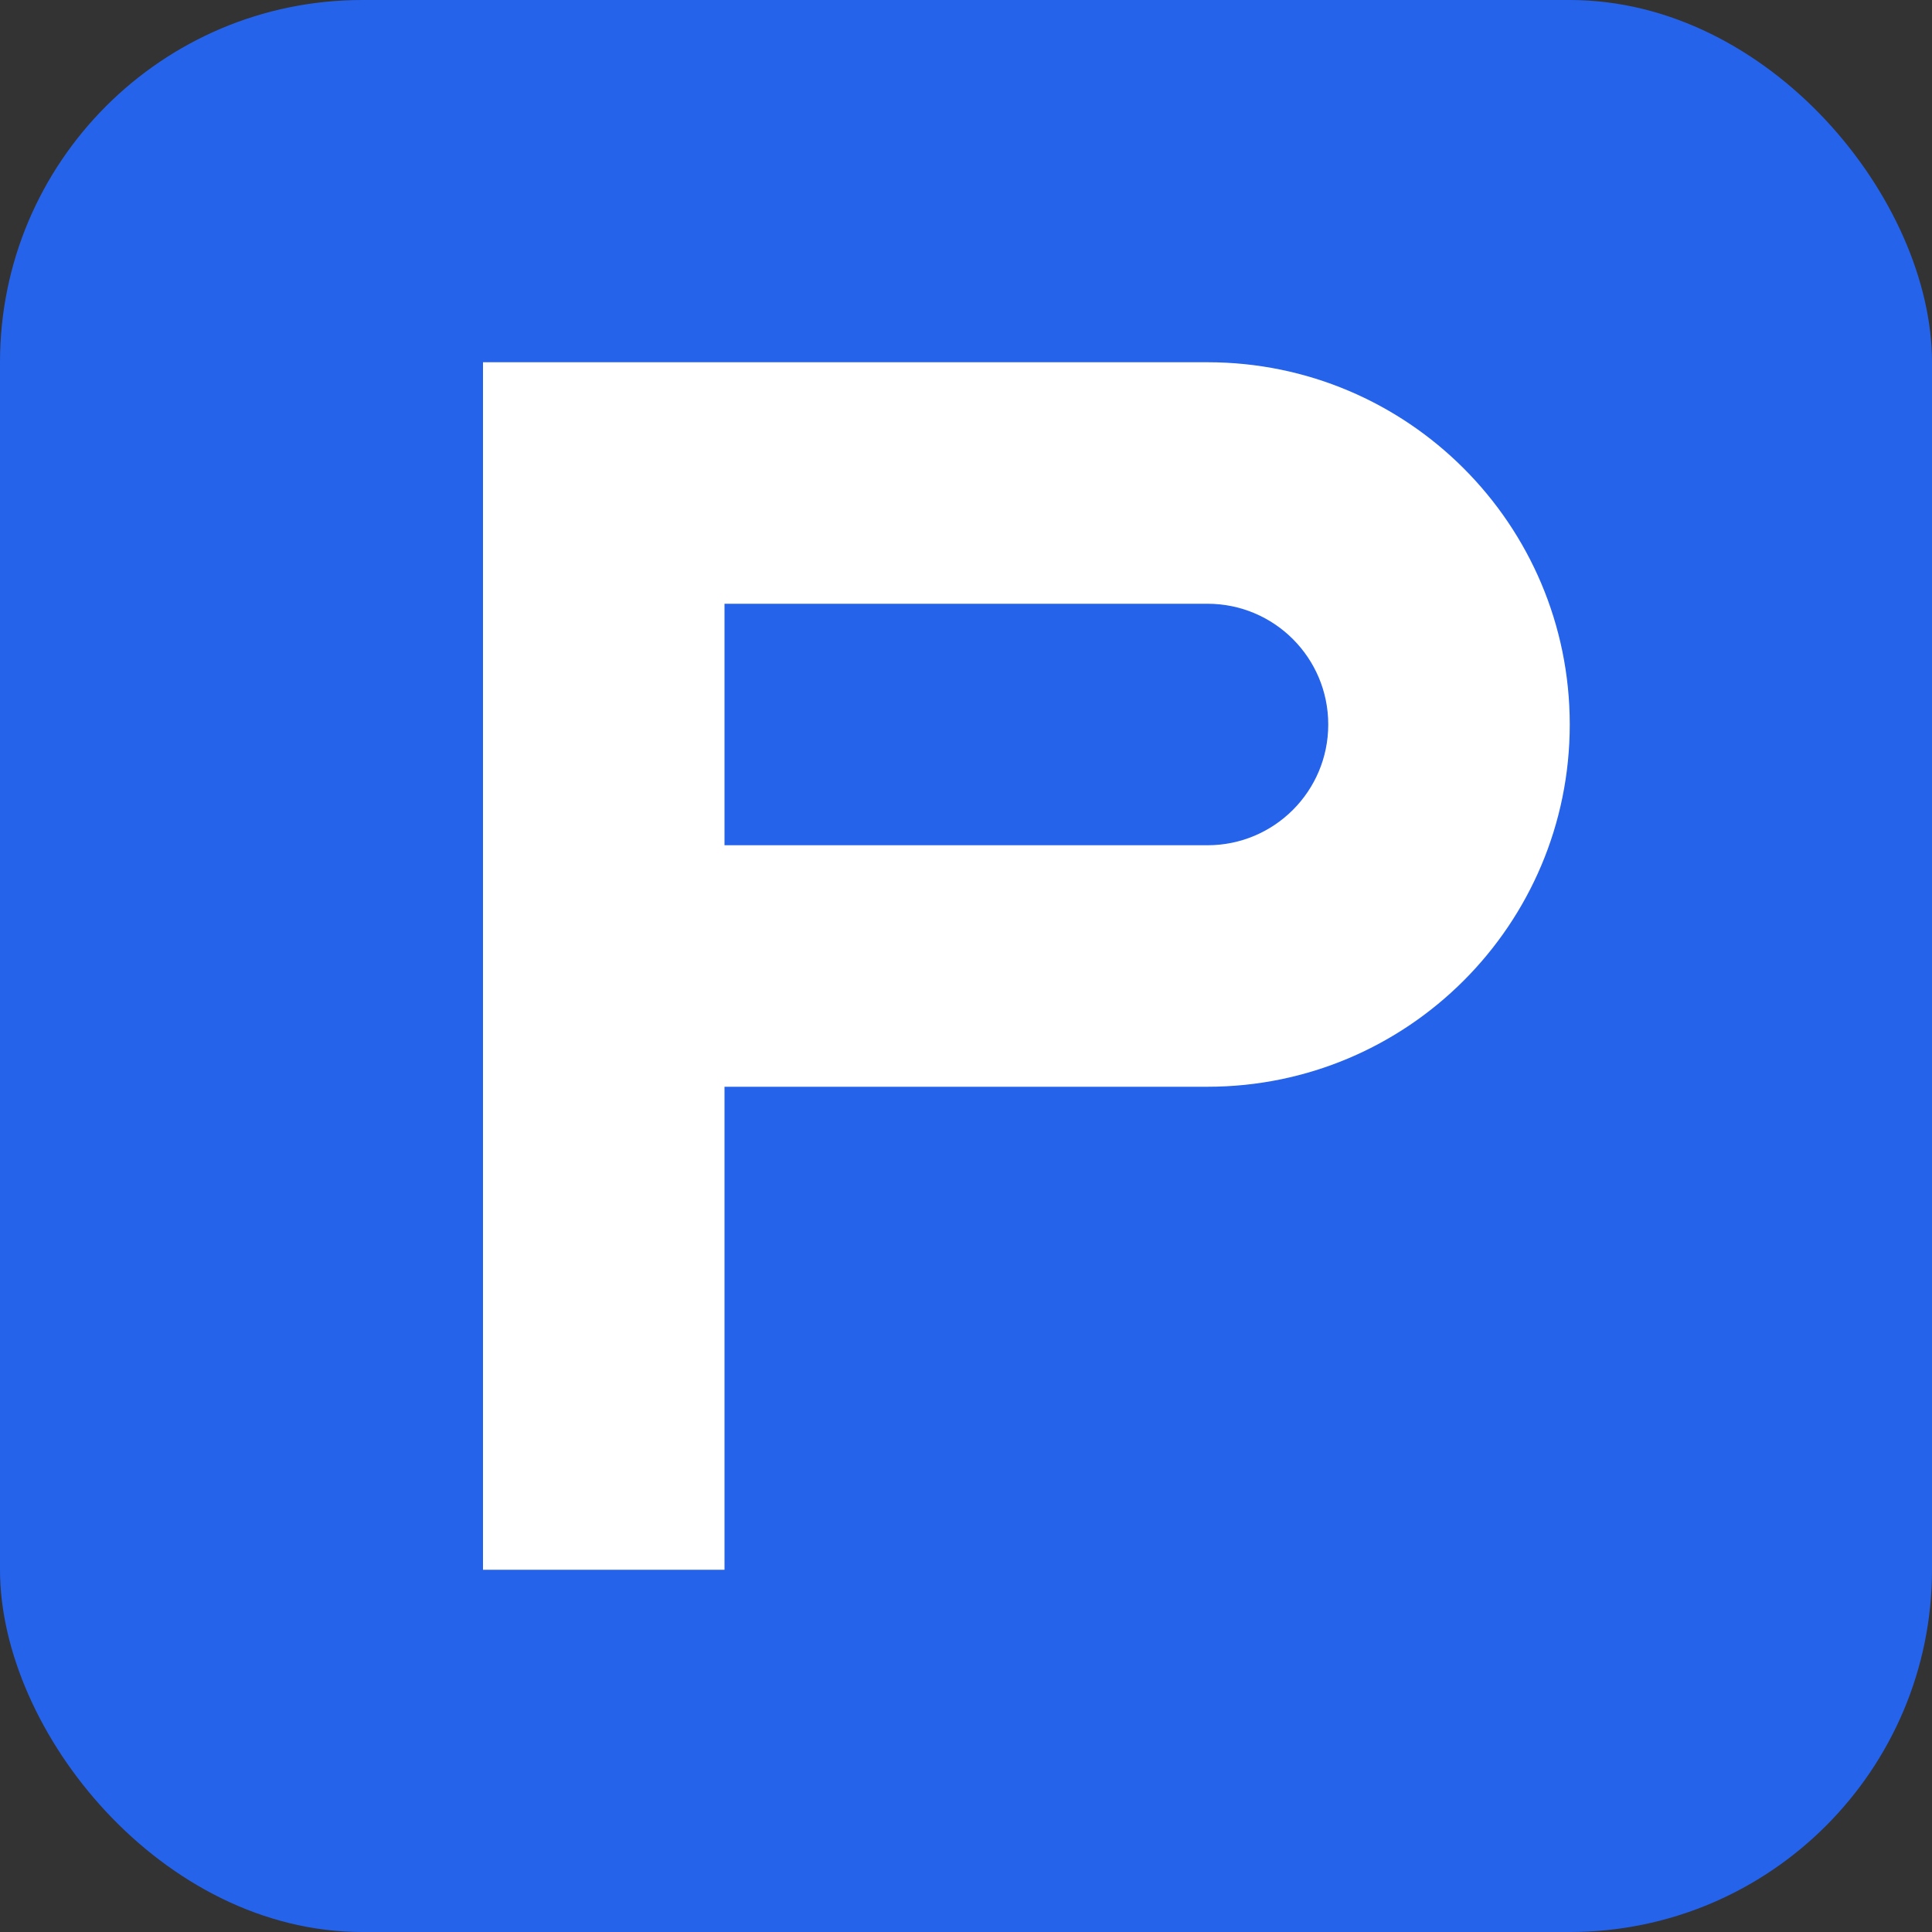
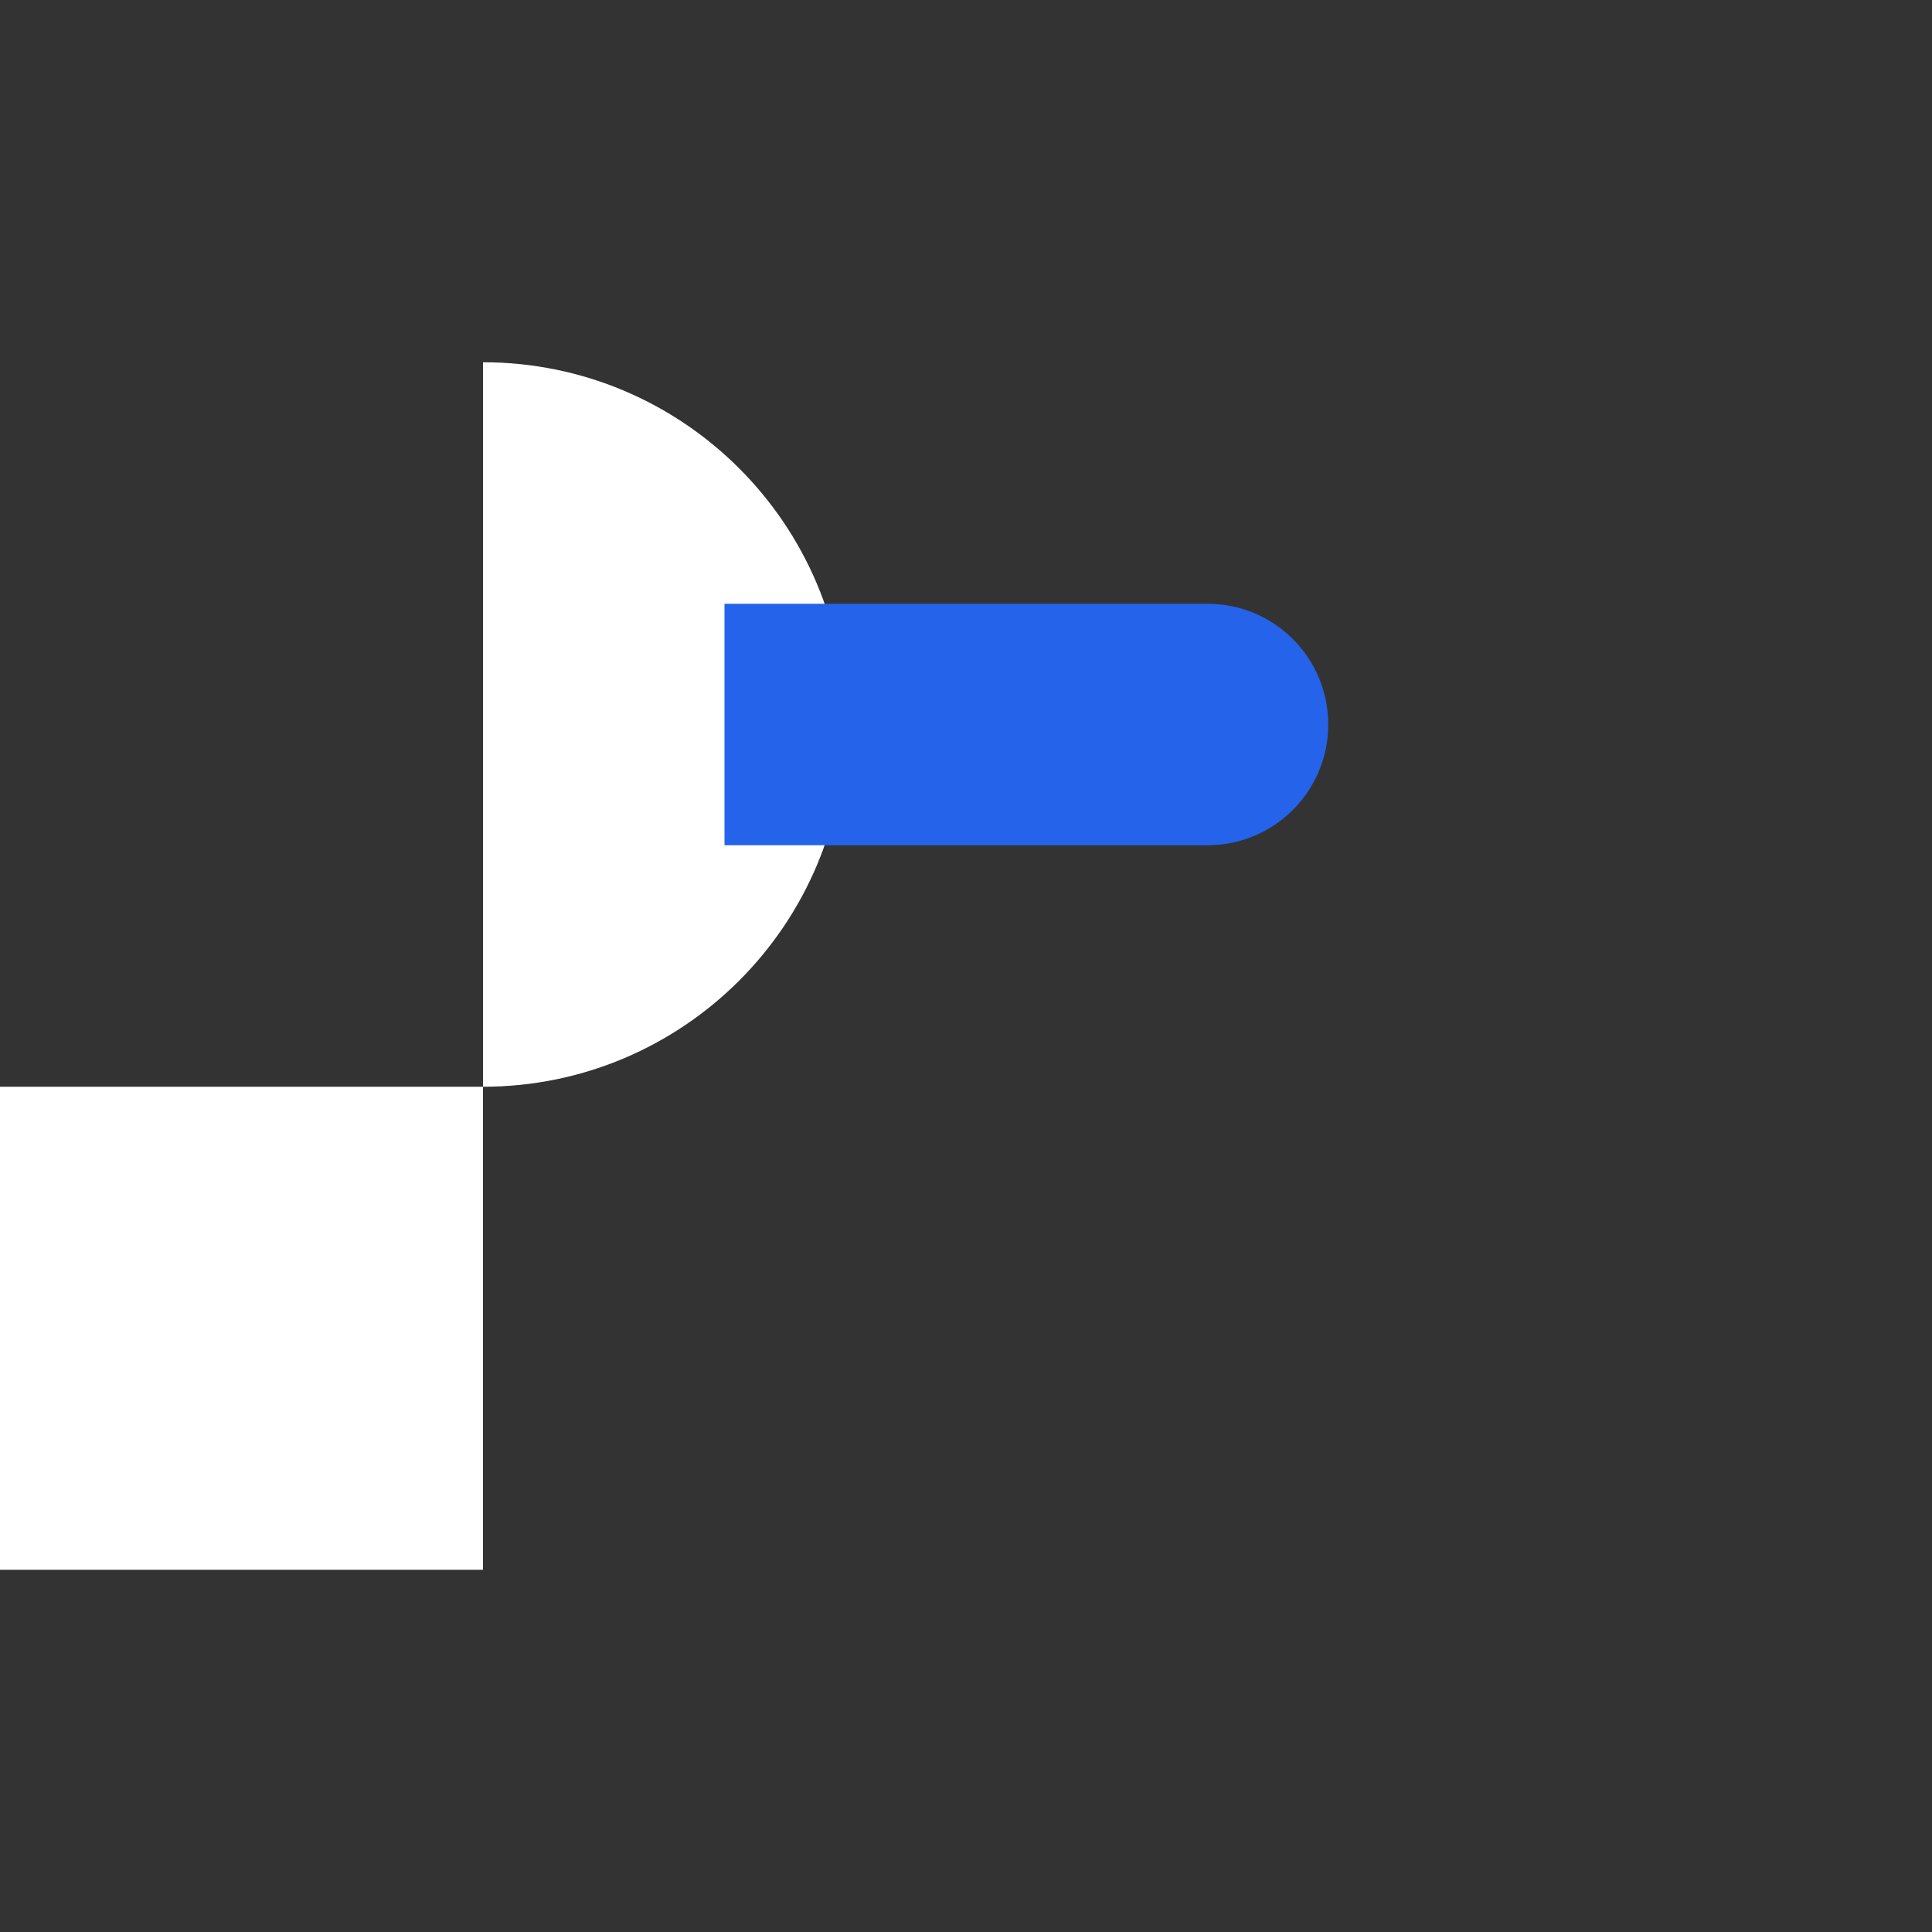
<svg xmlns="http://www.w3.org/2000/svg" width="32" height="32" viewBox="0 0 32 32" fill="none">
  <rect x="0" y="0" width="32" height="32" fill="#333333" stroke="none" />
-   <rect width="32" height="32" rx="6" fill="#2563eb" />
-   <path d="M8 6h12c3.314 0 6 2.686 6 6s-2.686 6-6 6h-8v8H8V6z" fill="white" />
+   <path d="M8 6c3.314 0 6 2.686 6 6s-2.686 6-6 6h-8v8H8V6z" fill="white" />
  <path d="M12 10v4h8c1.105 0 2-.895 2-2s-.895-2-2-2h-8z" fill="#2563eb" />
</svg>